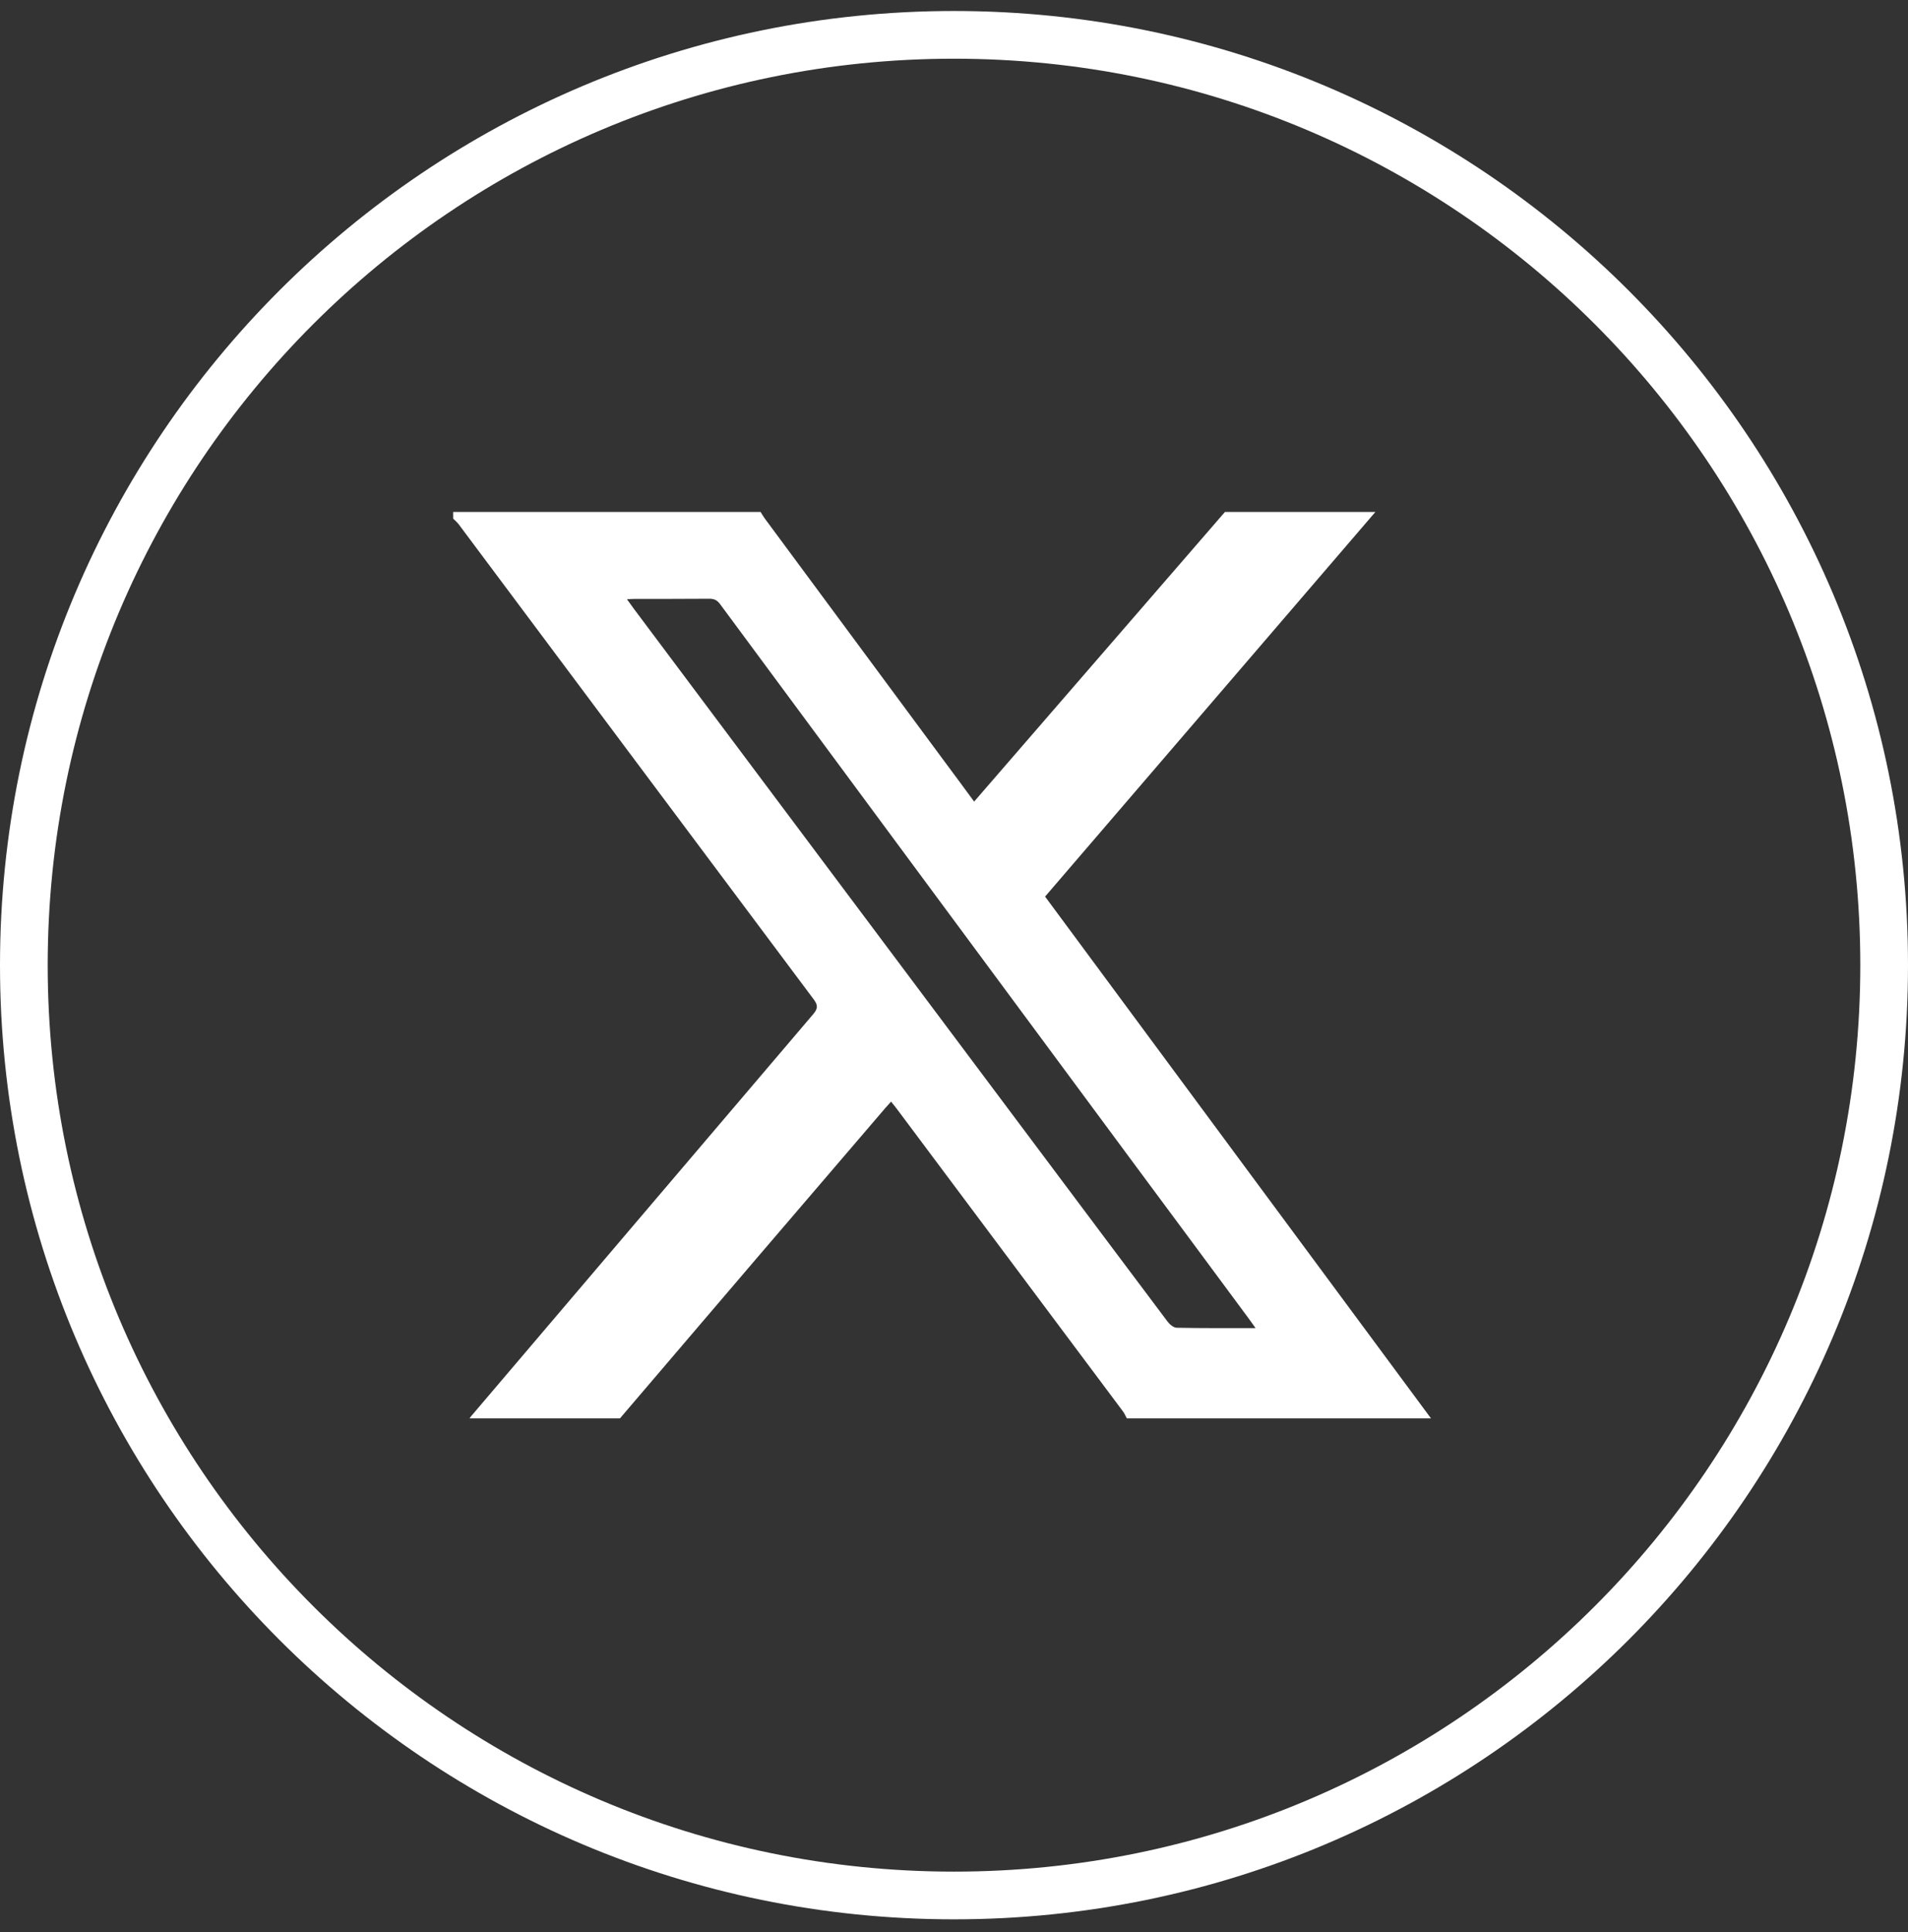
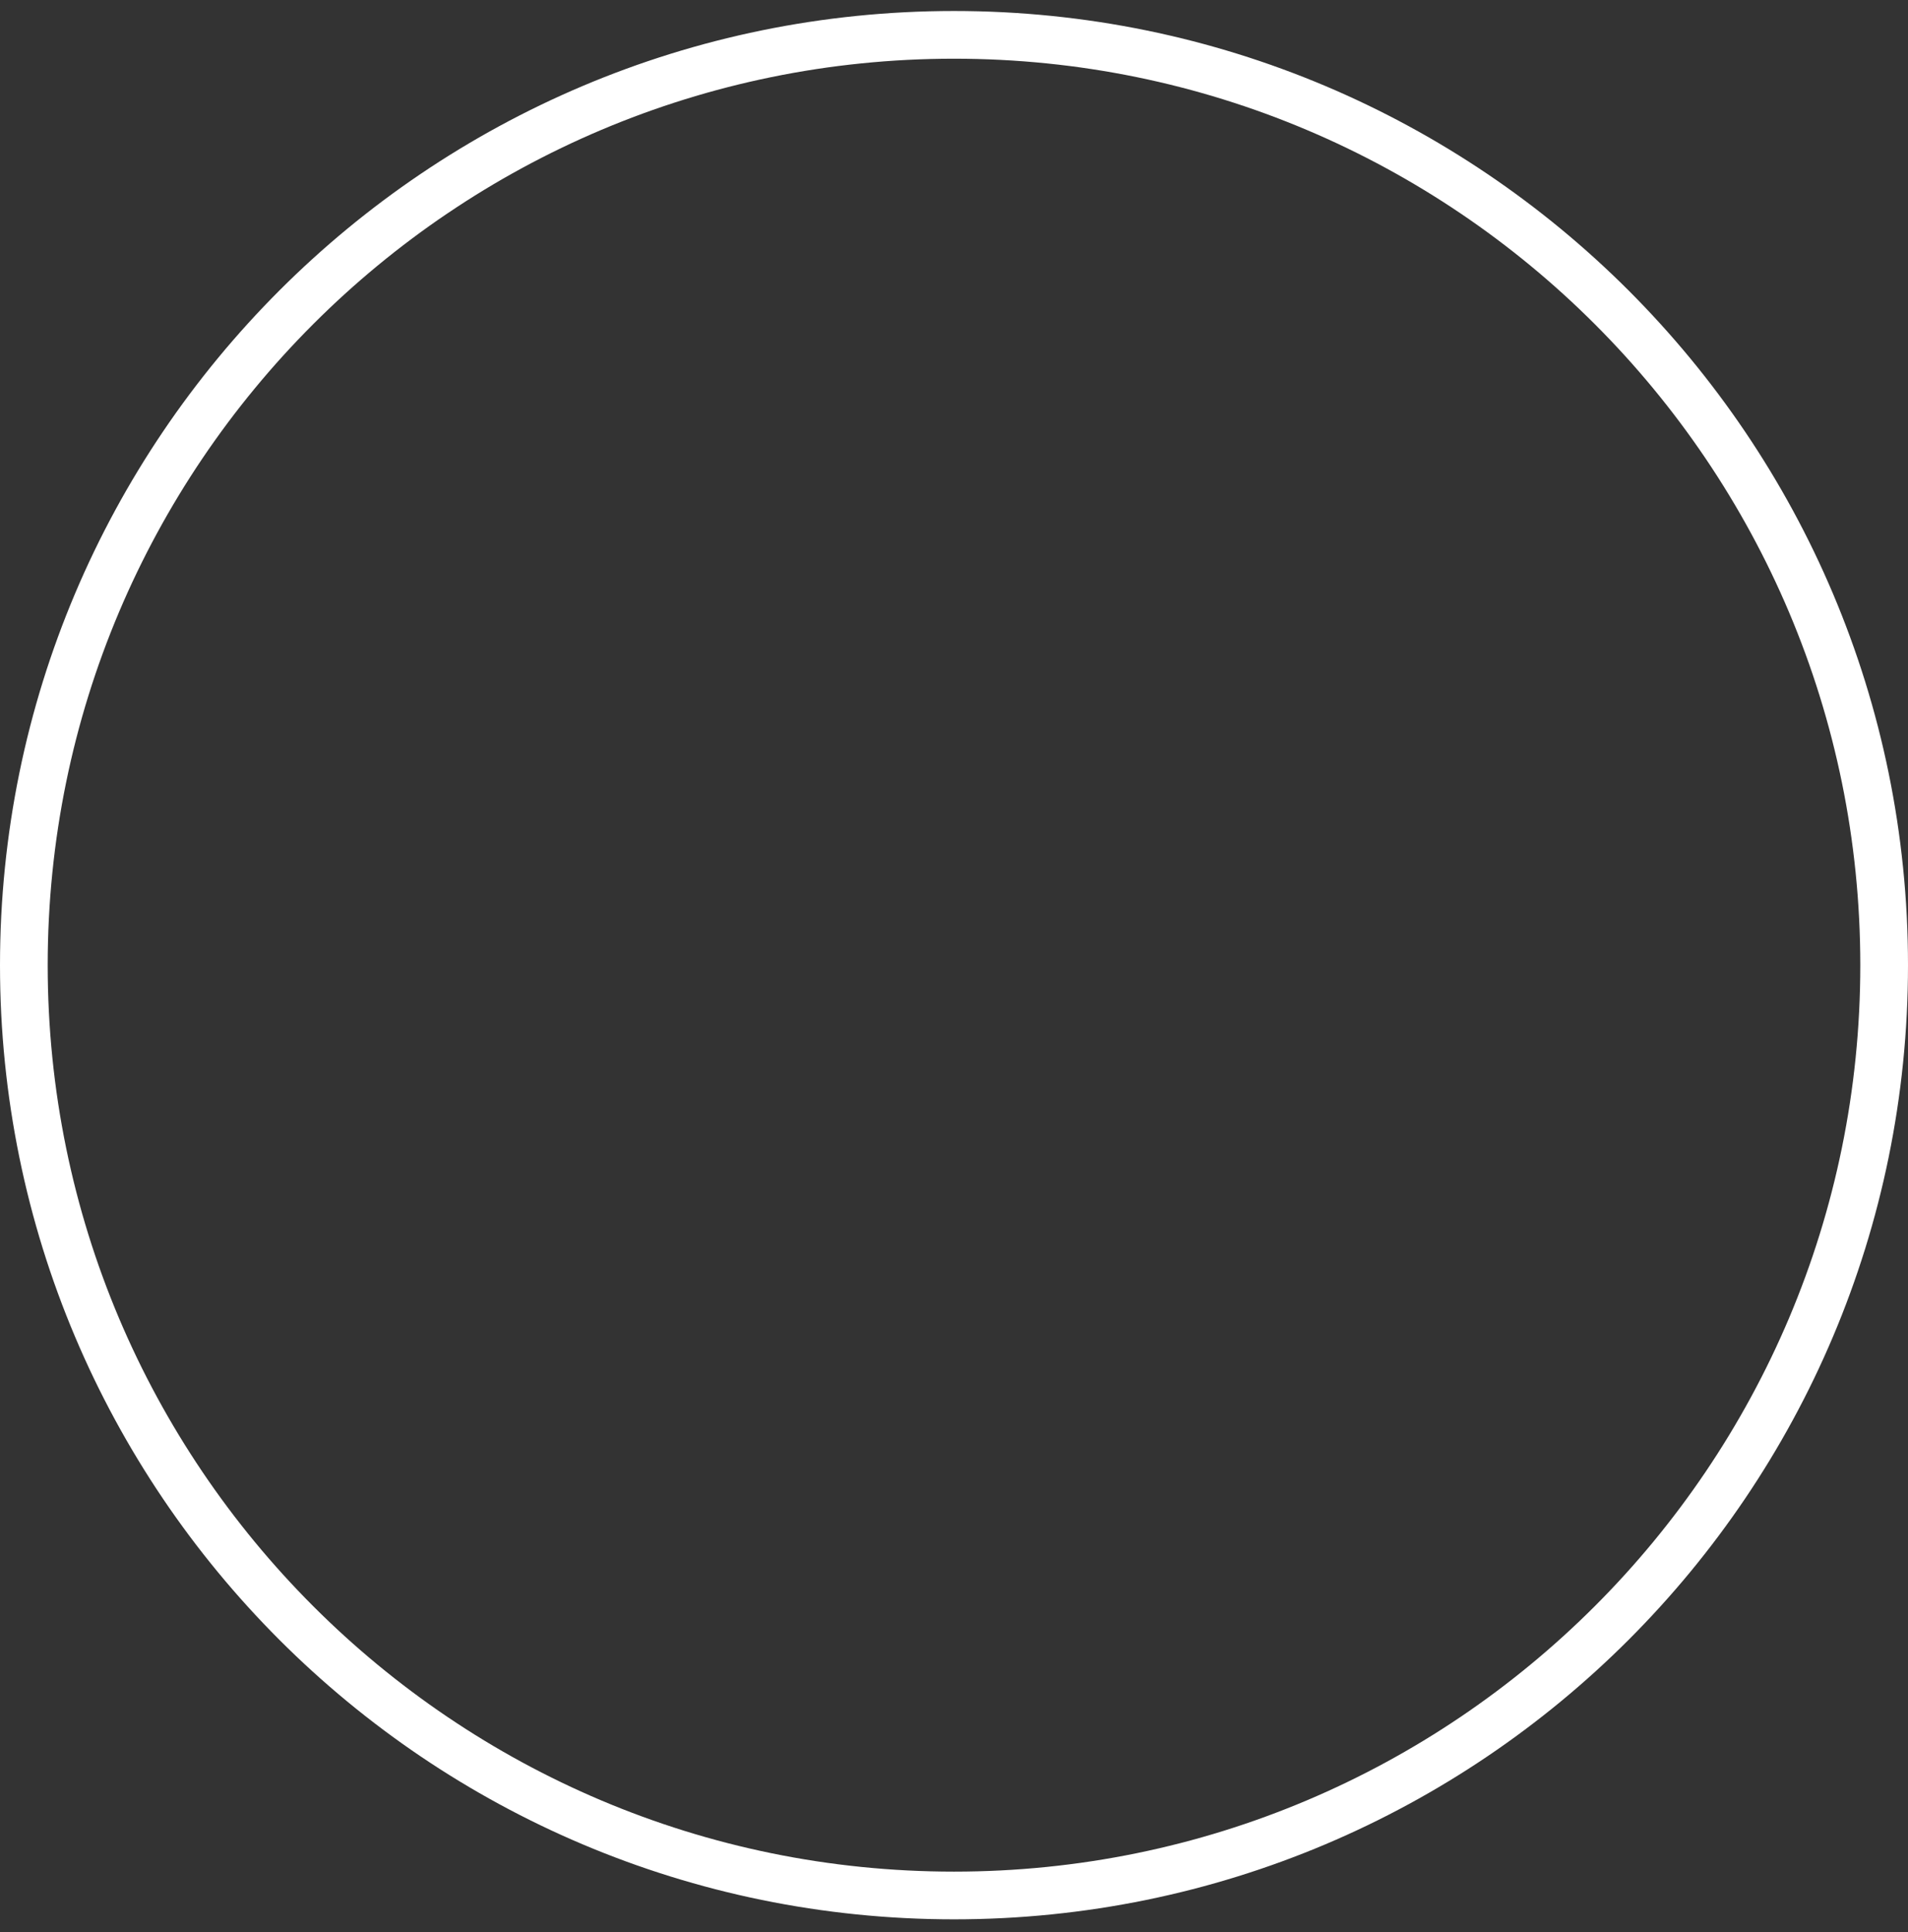
<svg xmlns="http://www.w3.org/2000/svg" width="80" height="81" viewBox="0 0 80 81" fill="none">
  <rect x="0" y="0" width="80" height="81" fill="#333333" stroke="none" />
  <g clip-path="url(#clip0_157_37)">
-     <path d="M51.361 21.461C53.466 21.461 55.564 21.461 57.669 21.461C53.055 26.838 48.434 32.209 43.819 37.586C49.229 44.899 54.611 52.183 60 59.461C55.749 59.461 51.498 59.461 47.248 59.461C47.193 59.363 47.151 59.258 47.083 59.166C43.922 54.939 40.761 50.711 37.601 46.483C37.525 46.385 37.45 46.287 37.361 46.182C37.265 46.287 37.196 46.364 37.128 46.441C35.325 48.552 33.514 50.655 31.711 52.765C29.805 54.995 27.899 57.231 25.993 59.461C23.889 59.461 21.791 59.461 19.686 59.461C19.706 59.433 19.727 59.405 19.747 59.377C24.533 53.754 29.312 48.131 34.097 42.515C34.282 42.291 34.31 42.158 34.125 41.905C29.154 35.266 24.197 28.619 19.233 21.98C19.165 21.889 19.075 21.819 19 21.741C19 21.65 19 21.552 19 21.461C23.299 21.461 27.591 21.461 31.89 21.461C31.945 21.545 31.992 21.636 32.054 21.72C34.563 25.107 37.066 28.5 39.575 31.886C39.994 32.447 40.412 33.015 40.844 33.604C44.368 29.538 47.864 25.499 51.361 21.461ZM52.643 55.675C52.506 55.486 52.417 55.352 52.321 55.226C50.772 53.13 49.215 51.034 47.666 48.944C41.845 41.078 36.017 33.205 30.196 25.331C30.073 25.163 29.949 25.1 29.744 25.1C28.701 25.107 27.666 25.107 26.624 25.107C26.528 25.107 26.432 25.114 26.288 25.121C26.405 25.282 26.487 25.401 26.576 25.52C32.136 32.945 37.697 40.377 43.257 47.801C45.15 50.333 47.049 52.864 48.948 55.395C49.037 55.514 49.202 55.661 49.339 55.661C50.415 55.682 51.485 55.675 52.643 55.675Z" fill="white" />
    <path d="M40 79.461C61.539 79.461 79 62 79 40.461C79 18.922 61.539 1.461 40 1.461C18.461 1.461 1 18.922 1 40.461C1 62 18.461 79.461 40 79.461Z" stroke="white" stroke-width="2" />
  </g>
  <defs>
    <clipPath id="clip0_157_37">
      <rect width="80" height="81" fill="white" />
    </clipPath>
  </defs>
</svg>